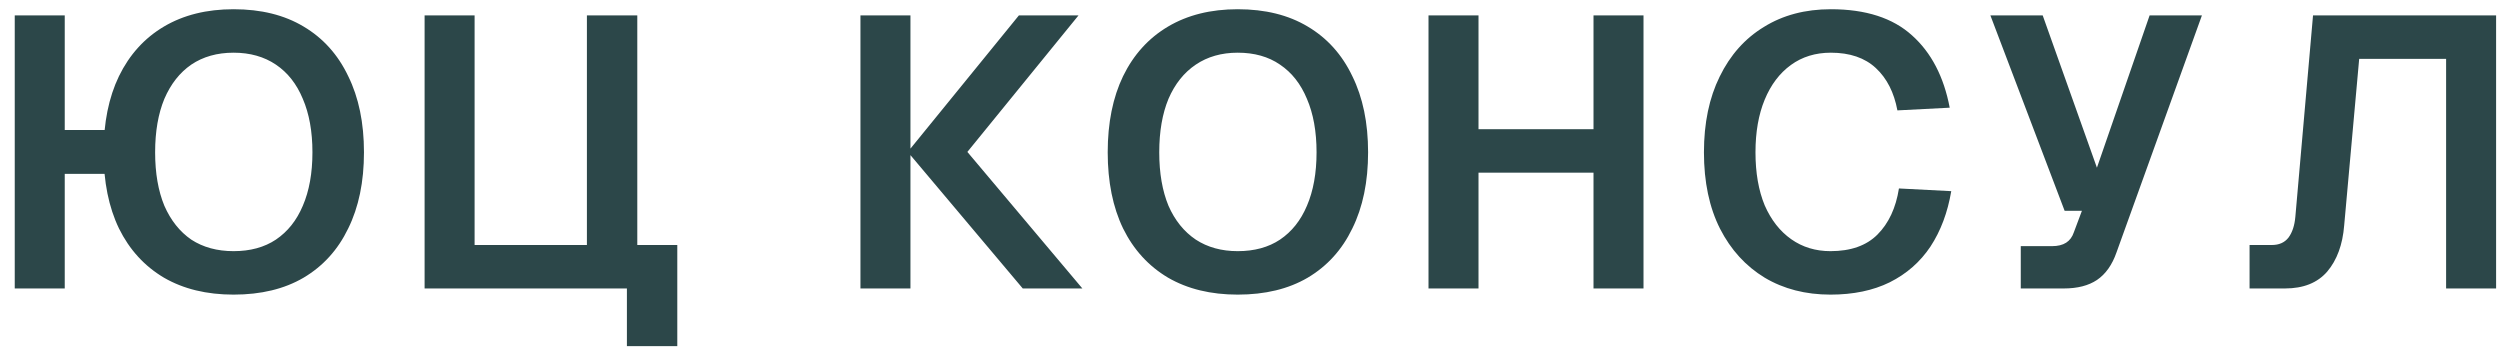
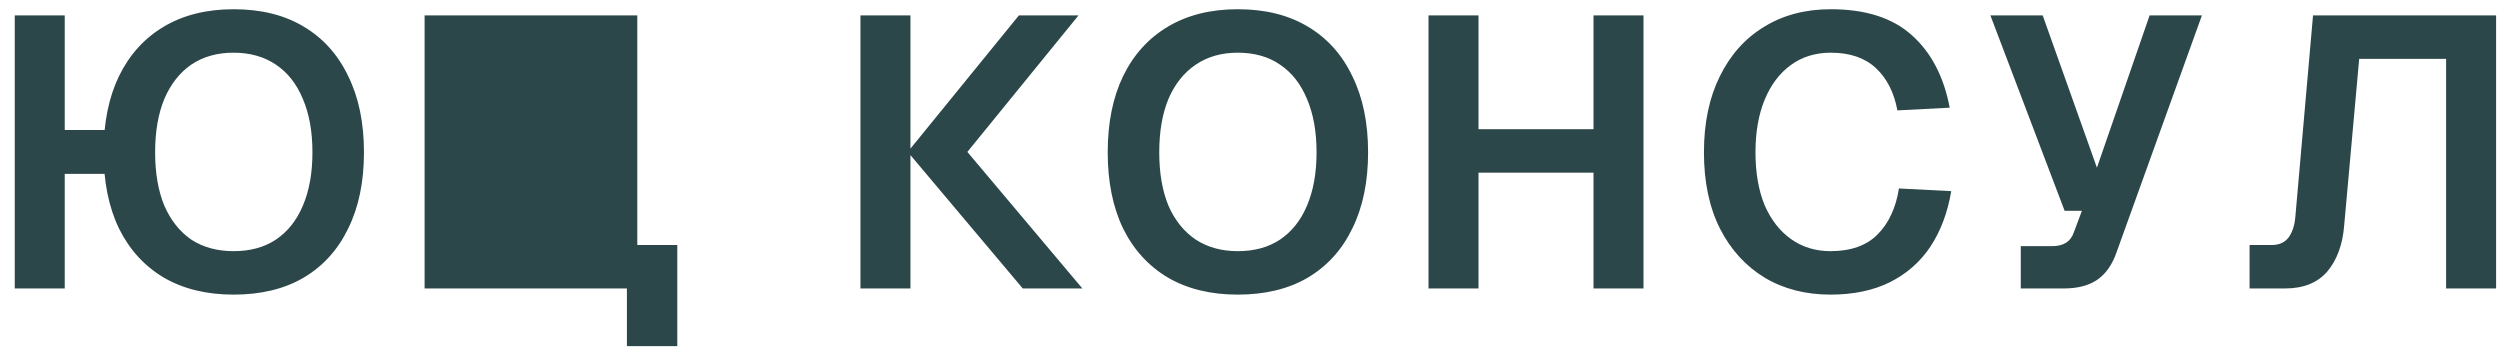
<svg xmlns="http://www.w3.org/2000/svg" width="156" height="22" viewBox="0 0 156 22" fill="none">
-   <path d="M0.92 18V0.96H4.04V18H0.92ZM3.584 10.848V8.112H8.12V10.848H3.584ZM14.576 18.384C12.896 18.384 11.448 18.032 10.232 17.328C9.016 16.608 8.08 15.584 7.424 14.256C6.784 12.928 6.464 11.344 6.464 9.504C6.464 7.664 6.784 6.08 7.424 4.752C8.08 3.408 9.016 2.376 10.232 1.656C11.448 0.936 12.896 0.576 14.576 0.576C16.288 0.576 17.744 0.936 18.944 1.656C20.16 2.376 21.088 3.408 21.728 4.752C22.384 6.08 22.712 7.664 22.712 9.504C22.712 11.344 22.384 12.928 21.728 14.256C21.088 15.584 20.16 16.608 18.944 17.328C17.744 18.032 16.288 18.384 14.576 18.384ZM14.576 15.672C15.616 15.672 16.496 15.432 17.216 14.952C17.952 14.456 18.512 13.752 18.896 12.84C19.296 11.912 19.496 10.8 19.496 9.504C19.496 8.208 19.296 7.096 18.896 6.168C18.512 5.24 17.952 4.528 17.216 4.032C16.48 3.536 15.6 3.288 14.576 3.288C13.552 3.288 12.672 3.536 11.936 4.032C11.216 4.528 10.656 5.24 10.256 6.168C9.872 7.096 9.68 8.208 9.68 9.504C9.68 10.8 9.872 11.912 10.256 12.84C10.656 13.752 11.216 14.456 11.936 14.952C12.672 15.432 13.552 15.672 14.576 15.672ZM39.119 21.6V15.288H42.263V21.6H39.119ZM35.471 18V15.288H39.551V18H35.471ZM26.495 0.96H29.615V15.288H36.623V0.96H39.767V18H26.495V0.96ZM63.82 18L56.644 9.48H60.364L67.54 18H63.82ZM53.692 18V0.96H56.812V18H53.692ZM56.644 9.48L63.58 0.96H67.3L60.364 9.48H56.644ZM77.233 18.384C75.553 18.384 74.105 18.032 72.889 17.328C71.673 16.608 70.737 15.584 70.081 14.256C69.441 12.928 69.121 11.344 69.121 9.504C69.121 7.664 69.441 6.08 70.081 4.752C70.737 3.408 71.673 2.376 72.889 1.656C74.105 0.936 75.553 0.576 77.233 0.576C78.945 0.576 80.401 0.936 81.601 1.656C82.817 2.376 83.745 3.408 84.385 4.752C85.041 6.08 85.369 7.664 85.369 9.504C85.369 11.344 85.041 12.928 84.385 14.256C83.745 15.584 82.817 16.608 81.601 17.328C80.401 18.032 78.945 18.384 77.233 18.384ZM77.233 15.672C78.273 15.672 79.153 15.432 79.873 14.952C80.609 14.456 81.169 13.752 81.553 12.84C81.953 11.912 82.153 10.8 82.153 9.504C82.153 8.208 81.953 7.096 81.553 6.168C81.169 5.24 80.609 4.528 79.873 4.032C79.153 3.536 78.273 3.288 77.233 3.288C76.225 3.288 75.353 3.536 74.617 4.032C73.881 4.528 73.313 5.24 72.913 6.168C72.529 7.096 72.337 8.208 72.337 9.504C72.337 10.8 72.529 11.912 72.913 12.84C73.313 13.752 73.881 14.456 74.617 14.952C75.353 15.432 76.225 15.672 77.233 15.672ZM89.139 18V0.96H92.259V9.096L90.819 8.064H100.851L99.435 9.096V0.96H102.555V18H99.435V9.768L100.851 10.776H90.819L92.259 9.768V18H89.139ZM114.222 18.384C112.67 18.384 111.302 18.032 110.118 17.328C108.934 16.608 108.006 15.592 107.334 14.28C106.662 12.952 106.326 11.36 106.326 9.504C106.326 7.68 106.654 6.104 107.31 4.776C107.966 3.432 108.886 2.4 110.07 1.68C111.254 0.944 112.646 0.576 114.246 0.576C116.422 0.576 118.11 1.12 119.31 2.208C120.51 3.28 121.294 4.784 121.662 6.72L118.398 6.888C118.19 5.768 117.742 4.888 117.054 4.248C116.366 3.608 115.43 3.288 114.246 3.288C113.286 3.288 112.454 3.544 111.75 4.056C111.046 4.568 110.502 5.288 110.118 6.216C109.734 7.144 109.542 8.24 109.542 9.504C109.542 10.784 109.734 11.888 110.118 12.816C110.518 13.728 111.07 14.432 111.774 14.928C112.478 15.424 113.294 15.672 114.222 15.672C115.486 15.672 116.462 15.328 117.15 14.64C117.854 13.936 118.302 12.976 118.494 11.76L121.758 11.928C121.534 13.256 121.102 14.408 120.462 15.384C119.822 16.344 118.974 17.088 117.918 17.616C116.878 18.128 115.646 18.384 114.222 18.384ZM126.096 18V15.36H128.04C128.408 15.36 128.704 15.288 128.928 15.144C129.152 15 129.312 14.784 129.408 14.496L129.912 13.152H128.832L124.2 0.96H127.464L130.848 10.464L134.136 0.96H137.4L132.072 15.744C131.8 16.528 131.392 17.104 130.848 17.472C130.32 17.824 129.632 18 128.784 18H126.096ZM140.373 18V15.288H141.765C142.213 15.288 142.557 15.136 142.797 14.832C143.037 14.512 143.181 14.08 143.229 13.536L144.333 0.96H155.757V18H152.637V3.672H147.213L146.277 14.064C146.181 15.264 145.829 16.224 145.221 16.944C144.613 17.648 143.733 18 142.581 18H140.373Z" fill="#2C4749" />
+   <path d="M0.92 18V0.96H4.04V18H0.92ZM3.584 10.848V8.112H8.12V10.848H3.584ZM14.576 18.384C12.896 18.384 11.448 18.032 10.232 17.328C9.016 16.608 8.08 15.584 7.424 14.256C6.784 12.928 6.464 11.344 6.464 9.504C6.464 7.664 6.784 6.08 7.424 4.752C8.08 3.408 9.016 2.376 10.232 1.656C11.448 0.936 12.896 0.576 14.576 0.576C16.288 0.576 17.744 0.936 18.944 1.656C20.16 2.376 21.088 3.408 21.728 4.752C22.384 6.08 22.712 7.664 22.712 9.504C22.712 11.344 22.384 12.928 21.728 14.256C21.088 15.584 20.16 16.608 18.944 17.328C17.744 18.032 16.288 18.384 14.576 18.384ZM14.576 15.672C15.616 15.672 16.496 15.432 17.216 14.952C17.952 14.456 18.512 13.752 18.896 12.84C19.296 11.912 19.496 10.8 19.496 9.504C19.496 8.208 19.296 7.096 18.896 6.168C18.512 5.24 17.952 4.528 17.216 4.032C16.48 3.536 15.6 3.288 14.576 3.288C13.552 3.288 12.672 3.536 11.936 4.032C11.216 4.528 10.656 5.24 10.256 6.168C9.872 7.096 9.68 8.208 9.68 9.504C9.68 10.8 9.872 11.912 10.256 12.84C10.656 13.752 11.216 14.456 11.936 14.952C12.672 15.432 13.552 15.672 14.576 15.672ZM39.119 21.6V15.288H42.263V21.6H39.119ZM35.471 18V15.288H39.551V18H35.471ZM26.495 0.96H29.615H36.623V0.96H39.767V18H26.495V0.96ZM63.82 18L56.644 9.48H60.364L67.54 18H63.82ZM53.692 18V0.96H56.812V18H53.692ZM56.644 9.48L63.58 0.96H67.3L60.364 9.48H56.644ZM77.233 18.384C75.553 18.384 74.105 18.032 72.889 17.328C71.673 16.608 70.737 15.584 70.081 14.256C69.441 12.928 69.121 11.344 69.121 9.504C69.121 7.664 69.441 6.08 70.081 4.752C70.737 3.408 71.673 2.376 72.889 1.656C74.105 0.936 75.553 0.576 77.233 0.576C78.945 0.576 80.401 0.936 81.601 1.656C82.817 2.376 83.745 3.408 84.385 4.752C85.041 6.08 85.369 7.664 85.369 9.504C85.369 11.344 85.041 12.928 84.385 14.256C83.745 15.584 82.817 16.608 81.601 17.328C80.401 18.032 78.945 18.384 77.233 18.384ZM77.233 15.672C78.273 15.672 79.153 15.432 79.873 14.952C80.609 14.456 81.169 13.752 81.553 12.84C81.953 11.912 82.153 10.8 82.153 9.504C82.153 8.208 81.953 7.096 81.553 6.168C81.169 5.24 80.609 4.528 79.873 4.032C79.153 3.536 78.273 3.288 77.233 3.288C76.225 3.288 75.353 3.536 74.617 4.032C73.881 4.528 73.313 5.24 72.913 6.168C72.529 7.096 72.337 8.208 72.337 9.504C72.337 10.8 72.529 11.912 72.913 12.84C73.313 13.752 73.881 14.456 74.617 14.952C75.353 15.432 76.225 15.672 77.233 15.672ZM89.139 18V0.96H92.259V9.096L90.819 8.064H100.851L99.435 9.096V0.96H102.555V18H99.435V9.768L100.851 10.776H90.819L92.259 9.768V18H89.139ZM114.222 18.384C112.67 18.384 111.302 18.032 110.118 17.328C108.934 16.608 108.006 15.592 107.334 14.28C106.662 12.952 106.326 11.36 106.326 9.504C106.326 7.68 106.654 6.104 107.31 4.776C107.966 3.432 108.886 2.4 110.07 1.68C111.254 0.944 112.646 0.576 114.246 0.576C116.422 0.576 118.11 1.12 119.31 2.208C120.51 3.28 121.294 4.784 121.662 6.72L118.398 6.888C118.19 5.768 117.742 4.888 117.054 4.248C116.366 3.608 115.43 3.288 114.246 3.288C113.286 3.288 112.454 3.544 111.75 4.056C111.046 4.568 110.502 5.288 110.118 6.216C109.734 7.144 109.542 8.24 109.542 9.504C109.542 10.784 109.734 11.888 110.118 12.816C110.518 13.728 111.07 14.432 111.774 14.928C112.478 15.424 113.294 15.672 114.222 15.672C115.486 15.672 116.462 15.328 117.15 14.64C117.854 13.936 118.302 12.976 118.494 11.76L121.758 11.928C121.534 13.256 121.102 14.408 120.462 15.384C119.822 16.344 118.974 17.088 117.918 17.616C116.878 18.128 115.646 18.384 114.222 18.384ZM126.096 18V15.36H128.04C128.408 15.36 128.704 15.288 128.928 15.144C129.152 15 129.312 14.784 129.408 14.496L129.912 13.152H128.832L124.2 0.96H127.464L130.848 10.464L134.136 0.96H137.4L132.072 15.744C131.8 16.528 131.392 17.104 130.848 17.472C130.32 17.824 129.632 18 128.784 18H126.096ZM140.373 18V15.288H141.765C142.213 15.288 142.557 15.136 142.797 14.832C143.037 14.512 143.181 14.08 143.229 13.536L144.333 0.96H155.757V18H152.637V3.672H147.213L146.277 14.064C146.181 15.264 145.829 16.224 145.221 16.944C144.613 17.648 143.733 18 142.581 18H140.373Z" fill="#2C4749" />
</svg>